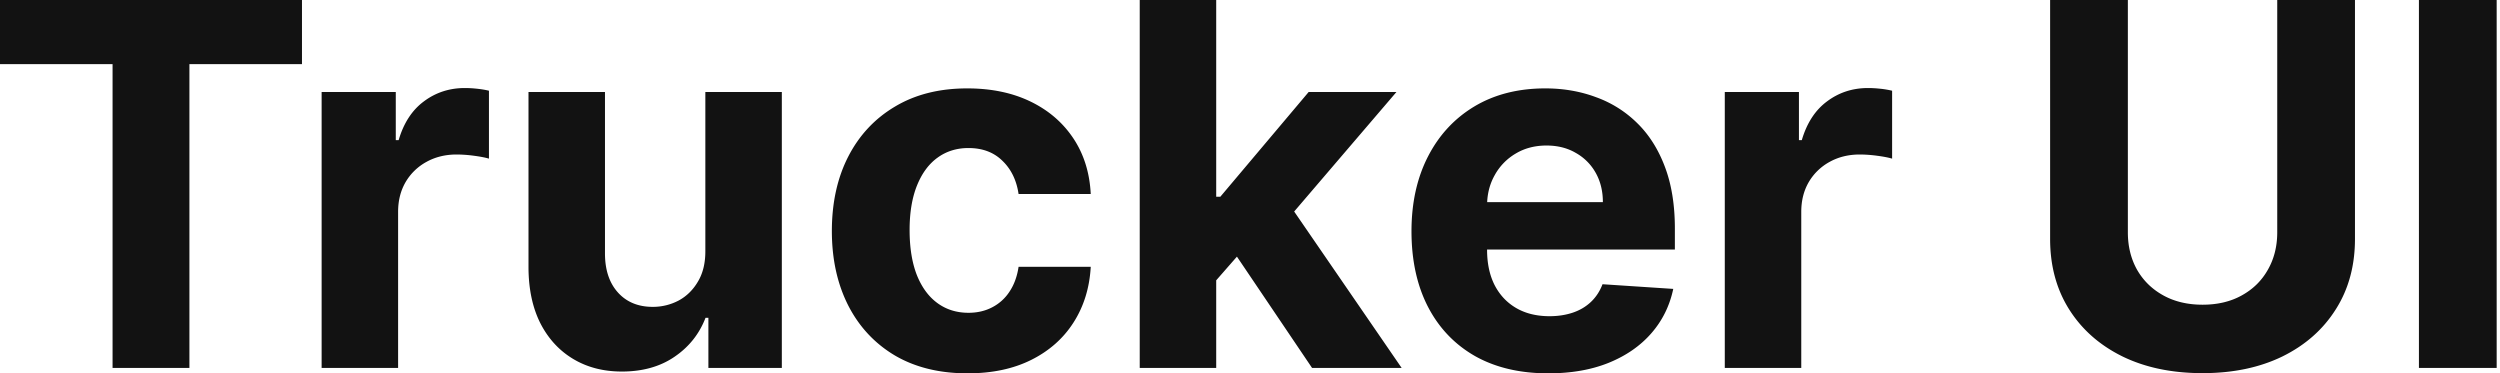
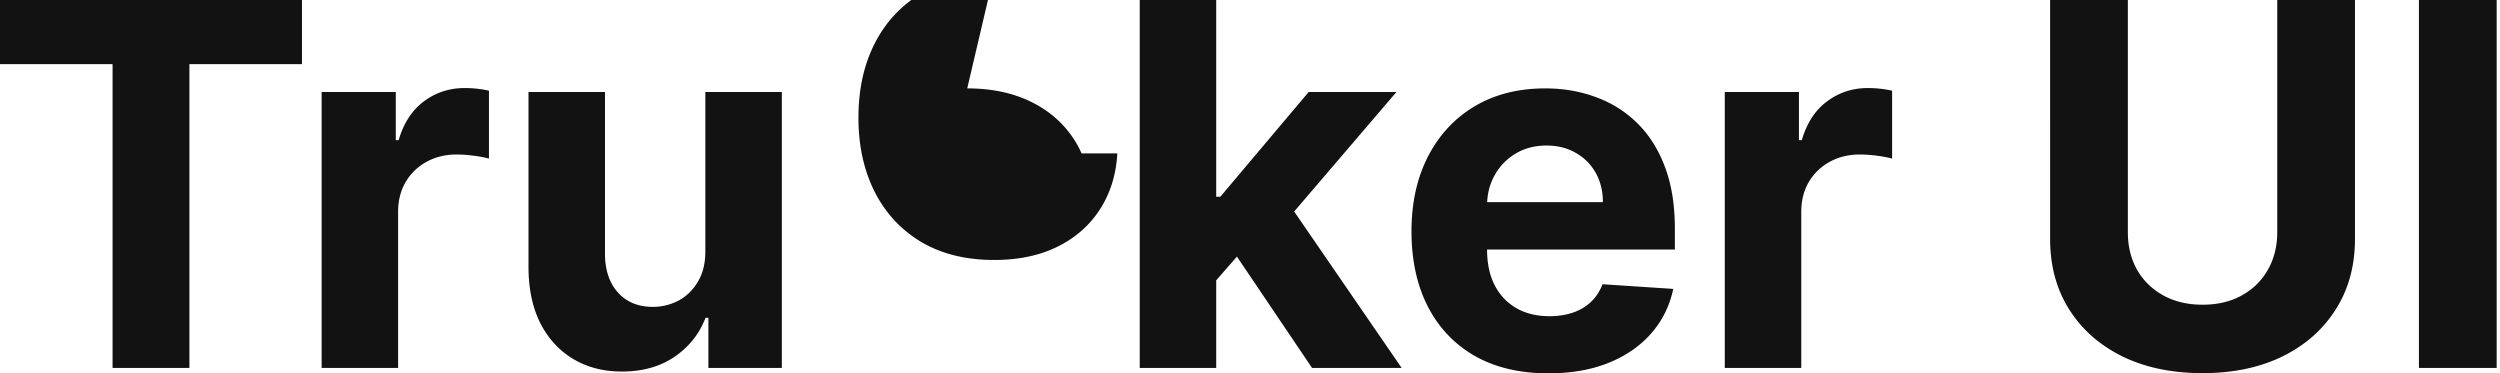
<svg xmlns="http://www.w3.org/2000/svg" width="375" height="56" fill="none">
-   <path fill="#121212" d="M145.085 13.259c3.608 0 6.768.655 9.479 1.967 2.711 1.312 4.857 3.153 6.436 5.525 1.58 2.371 2.451 5.156 2.612 8.354h-10.825c-.305-2.066-1.114-3.728-2.424-4.986-1.293-1.275-2.989-1.913-5.09-1.913-1.777 0-3.331.486-4.659 1.456-1.311.952-2.334 2.344-3.07 4.177-.736 1.832-1.104 4.05-1.104 6.655 0 2.641.359 4.887 1.077 6.737.736 1.85 1.768 3.261 3.097 4.232 1.328.97 2.882 1.455 4.659 1.455 1.311 0 2.486-.27 3.527-.808a6.812 6.812 0 0 0 2.613-2.345c.7-1.042 1.158-2.29 1.374-3.746h10.825c-.179 3.162-1.041 5.947-2.585 8.355-1.526 2.389-3.636 4.257-6.329 5.604-2.693 1.348-5.88 2.022-9.56 2.022-4.237 0-7.882-.898-10.934-2.695-3.034-1.814-5.367-4.33-7.001-7.546-1.616-3.216-2.424-6.916-2.424-11.102 0-4.24.817-7.96 2.451-11.157 1.652-3.216 3.994-5.722 7.028-7.519 3.035-1.815 6.644-2.722 10.827-2.722Zm86.701 0c2.729 0 5.269.44 7.621 1.32a16.913 16.913 0 0 1 6.195 3.908c1.777 1.743 3.159 3.935 4.147 6.576.987 2.623 1.481 5.695 1.481 9.216v3.153h-28.169v.027c0 2.048.377 3.818 1.131 5.309.772 1.491 1.858 2.641 3.258 3.45 1.401.808 3.062 1.212 4.983 1.212 1.275 0 2.441-.18 3.5-.538 1.06-.36 1.967-.9 2.721-1.618.754-.719 1.328-1.599 1.723-2.64l10.611.7c-.538 2.551-1.643 4.779-3.313 6.683-1.652 1.886-3.788 3.36-6.409 4.42-2.603 1.042-5.611 1.563-9.022 1.563-4.254 0-7.917-.862-10.987-2.587-3.052-1.743-5.404-4.204-7.056-7.384-1.652-3.198-2.478-6.98-2.478-11.346 0-4.258.826-7.994 2.478-11.21 1.652-3.216 3.977-5.722 6.975-7.519 3.016-1.796 6.553-2.695 10.61-2.695Zm87.392 21.586c.001 2.102.459 3.97 1.374 5.605.934 1.635 2.244 2.92 3.932 3.853 1.688.935 3.654 1.403 5.898 1.403 2.262 0 4.227-.468 5.897-1.403 1.688-.934 2.99-2.218 3.905-3.853.934-1.635 1.401-3.503 1.401-5.605V0h11.66v35.842c0 4.025-.96 7.546-2.881 10.564-1.903 3.018-4.569 5.372-7.998 7.06-3.429 1.671-7.424 2.506-11.984 2.506-4.578 0-8.582-.835-12.011-2.506-3.429-1.688-6.095-4.042-7.999-7.06-1.903-3.018-2.854-6.54-2.854-10.564V0h11.66v34.845ZM90.747 38.106c.018 2.443.673 4.374 1.966 5.793 1.293 1.42 3.026 2.13 5.198 2.13a8.244 8.244 0 0 0 3.877-.944c1.203-.647 2.172-1.599 2.908-2.857.754-1.257 1.123-2.811 1.106-4.662V13.798h11.472v41.393h-11.015v-7.519h-.431c-.933 2.425-2.486 4.376-4.659 5.849-2.154 1.473-4.784 2.21-7.89 2.21-2.765 0-5.198-.63-7.298-1.887-2.1-1.258-3.744-3.045-4.929-5.363-1.167-2.317-1.76-5.094-1.777-8.328V13.798h11.472v24.308ZM45.297 9.62H28.412v45.572H16.885V9.62H0V0h45.297v9.62Zm137.134 19.89h.619l13.251-15.712h13.168l-15.343 17.93 16.124 23.464h-13.438L185.54 38.495l-3.109 3.553v13.144h-11.472V0h11.472v29.51ZM374.5 55.191h-11.661V0H374.5v55.192ZM69.735 13.205c.574 0 1.193.036 1.857.108.665.072 1.249.17 1.751.296v10.187c-.538-.162-1.283-.306-2.234-.432a20.088 20.088 0 0 0-2.613-.189c-1.688 0-3.196.37-4.525 1.106a8.132 8.132 0 0 0-3.123 3.018c-.754 1.293-1.131 2.784-1.132 4.473v23.419H48.244V13.798h11.123v7.222h.43c.754-2.569 2.02-4.51 3.797-5.82 1.777-1.33 3.825-1.995 6.141-1.995Zm210.474 0c.574 0 1.193.036 1.857.108a13.1 13.1 0 0 1 1.751.296v10.187c-.539-.162-1.283-.306-2.235-.432a20.082 20.082 0 0 0-2.613-.189c-1.687 0-3.196.37-4.524 1.106a8.134 8.134 0 0 0-3.123 3.018c-.754 1.293-1.132 2.784-1.132 4.473v23.419h-11.472V13.798h11.123v7.222h.43c.754-2.569 2.02-4.51 3.797-5.82 1.777-1.33 3.825-1.995 6.141-1.995Zm-48.234 8.624c-1.742 0-3.286.404-4.632 1.212a8.496 8.496 0 0 0-3.123 3.208c-.696 1.226-1.075 2.582-1.144 4.069h17.355c0-1.653-.359-3.118-1.077-4.394a7.715 7.715 0 0 0-2.989-2.99c-1.257-.737-2.72-1.105-4.39-1.105Z" />
+   <path fill="#121212" d="M145.085 13.259c3.608 0 6.768.655 9.479 1.967 2.711 1.312 4.857 3.153 6.436 5.525 1.58 2.371 2.451 5.156 2.612 8.354h-10.825a6.812 6.812 0 0 0 2.613-2.345c.7-1.042 1.158-2.29 1.374-3.746h10.825c-.179 3.162-1.041 5.947-2.585 8.355-1.526 2.389-3.636 4.257-6.329 5.604-2.693 1.348-5.88 2.022-9.56 2.022-4.237 0-7.882-.898-10.934-2.695-3.034-1.814-5.367-4.33-7.001-7.546-1.616-3.216-2.424-6.916-2.424-11.102 0-4.24.817-7.96 2.451-11.157 1.652-3.216 3.994-5.722 7.028-7.519 3.035-1.815 6.644-2.722 10.827-2.722Zm86.701 0c2.729 0 5.269.44 7.621 1.32a16.913 16.913 0 0 1 6.195 3.908c1.777 1.743 3.159 3.935 4.147 6.576.987 2.623 1.481 5.695 1.481 9.216v3.153h-28.169v.027c0 2.048.377 3.818 1.131 5.309.772 1.491 1.858 2.641 3.258 3.45 1.401.808 3.062 1.212 4.983 1.212 1.275 0 2.441-.18 3.5-.538 1.06-.36 1.967-.9 2.721-1.618.754-.719 1.328-1.599 1.723-2.64l10.611.7c-.538 2.551-1.643 4.779-3.313 6.683-1.652 1.886-3.788 3.36-6.409 4.42-2.603 1.042-5.611 1.563-9.022 1.563-4.254 0-7.917-.862-10.987-2.587-3.052-1.743-5.404-4.204-7.056-7.384-1.652-3.198-2.478-6.98-2.478-11.346 0-4.258.826-7.994 2.478-11.21 1.652-3.216 3.977-5.722 6.975-7.519 3.016-1.796 6.553-2.695 10.61-2.695Zm87.392 21.586c.001 2.102.459 3.97 1.374 5.605.934 1.635 2.244 2.92 3.932 3.853 1.688.935 3.654 1.403 5.898 1.403 2.262 0 4.227-.468 5.897-1.403 1.688-.934 2.99-2.218 3.905-3.853.934-1.635 1.401-3.503 1.401-5.605V0h11.66v35.842c0 4.025-.96 7.546-2.881 10.564-1.903 3.018-4.569 5.372-7.998 7.06-3.429 1.671-7.424 2.506-11.984 2.506-4.578 0-8.582-.835-12.011-2.506-3.429-1.688-6.095-4.042-7.999-7.06-1.903-3.018-2.854-6.54-2.854-10.564V0h11.66v34.845ZM90.747 38.106c.018 2.443.673 4.374 1.966 5.793 1.293 1.42 3.026 2.13 5.198 2.13a8.244 8.244 0 0 0 3.877-.944c1.203-.647 2.172-1.599 2.908-2.857.754-1.257 1.123-2.811 1.106-4.662V13.798h11.472v41.393h-11.015v-7.519h-.431c-.933 2.425-2.486 4.376-4.659 5.849-2.154 1.473-4.784 2.21-7.89 2.21-2.765 0-5.198-.63-7.298-1.887-2.1-1.258-3.744-3.045-4.929-5.363-1.167-2.317-1.76-5.094-1.777-8.328V13.798h11.472v24.308ZM45.297 9.62H28.412v45.572H16.885V9.62H0V0h45.297v9.62Zm137.134 19.89h.619l13.251-15.712h13.168l-15.343 17.93 16.124 23.464h-13.438L185.54 38.495l-3.109 3.553v13.144h-11.472V0h11.472v29.51ZM374.5 55.191h-11.661V0H374.5v55.192ZM69.735 13.205c.574 0 1.193.036 1.857.108.665.072 1.249.17 1.751.296v10.187c-.538-.162-1.283-.306-2.234-.432a20.088 20.088 0 0 0-2.613-.189c-1.688 0-3.196.37-4.525 1.106a8.132 8.132 0 0 0-3.123 3.018c-.754 1.293-1.131 2.784-1.132 4.473v23.419H48.244V13.798h11.123v7.222h.43c.754-2.569 2.02-4.51 3.797-5.82 1.777-1.33 3.825-1.995 6.141-1.995Zm210.474 0c.574 0 1.193.036 1.857.108a13.1 13.1 0 0 1 1.751.296v10.187c-.539-.162-1.283-.306-2.235-.432a20.082 20.082 0 0 0-2.613-.189c-1.687 0-3.196.37-4.524 1.106a8.134 8.134 0 0 0-3.123 3.018c-.754 1.293-1.132 2.784-1.132 4.473v23.419h-11.472V13.798h11.123v7.222h.43c.754-2.569 2.02-4.51 3.797-5.82 1.777-1.33 3.825-1.995 6.141-1.995Zm-48.234 8.624c-1.742 0-3.286.404-4.632 1.212a8.496 8.496 0 0 0-3.123 3.208c-.696 1.226-1.075 2.582-1.144 4.069h17.355c0-1.653-.359-3.118-1.077-4.394a7.715 7.715 0 0 0-2.989-2.99c-1.257-.737-2.72-1.105-4.39-1.105Z" />
</svg>